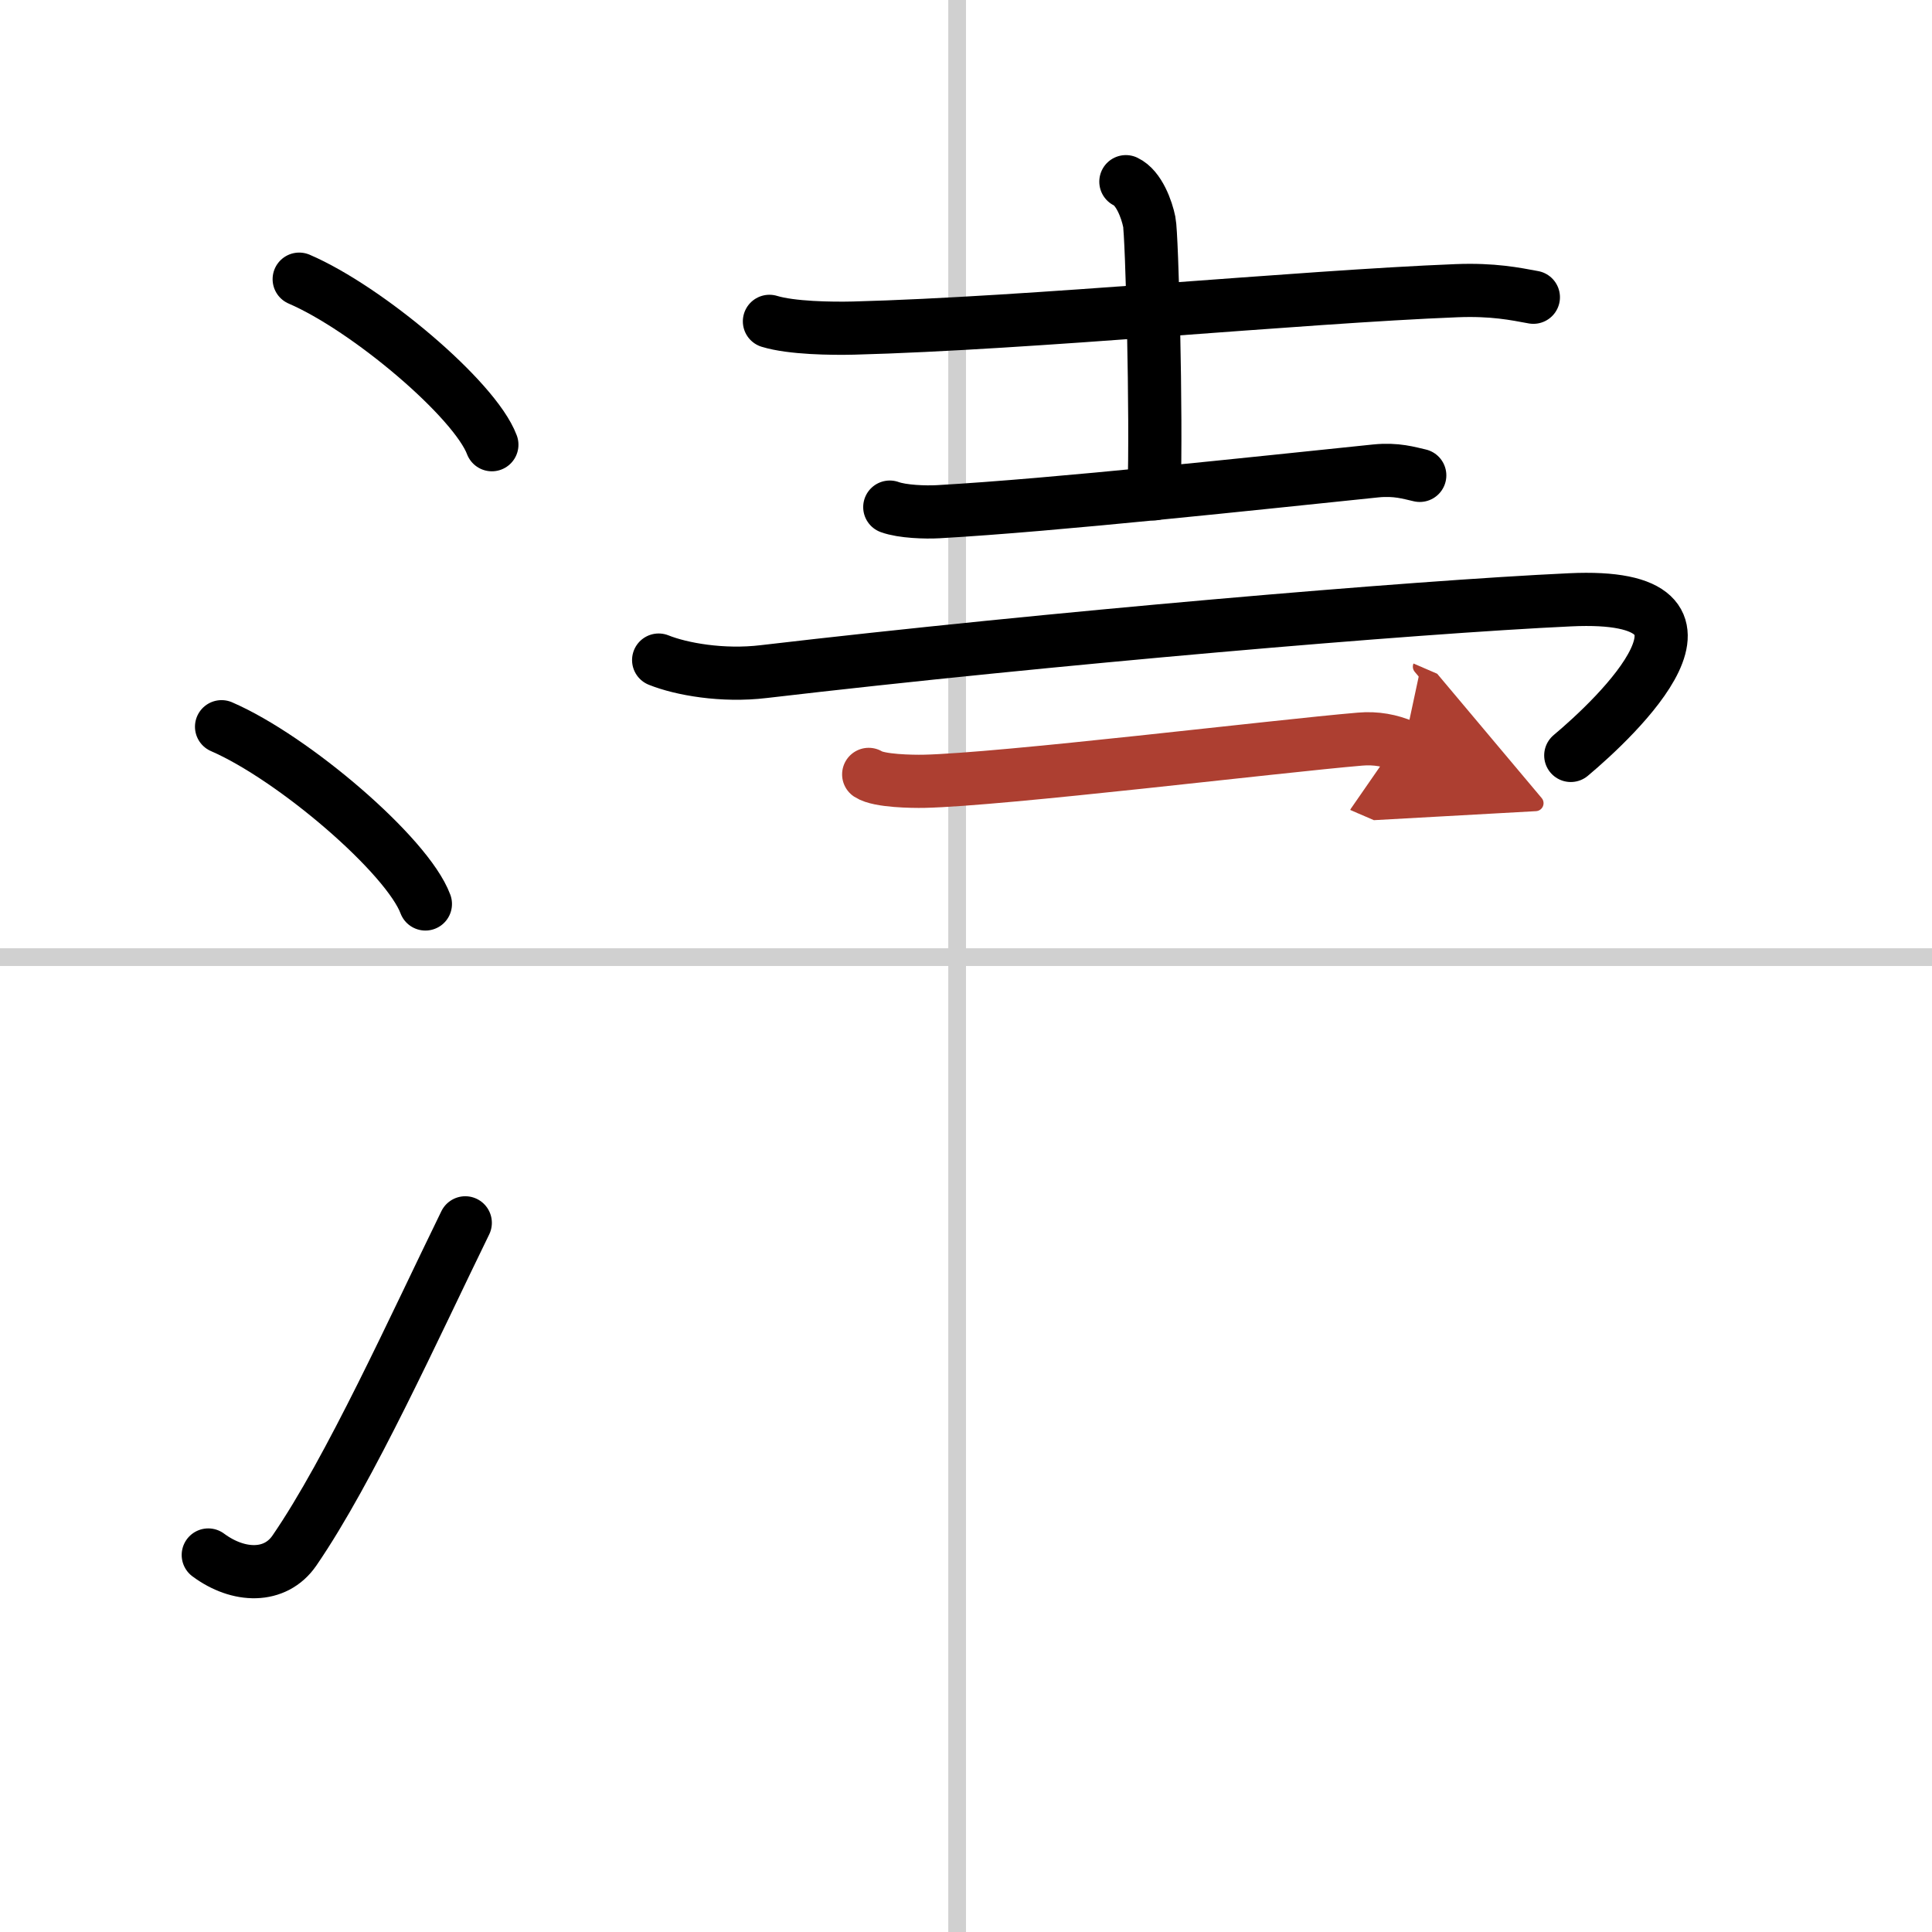
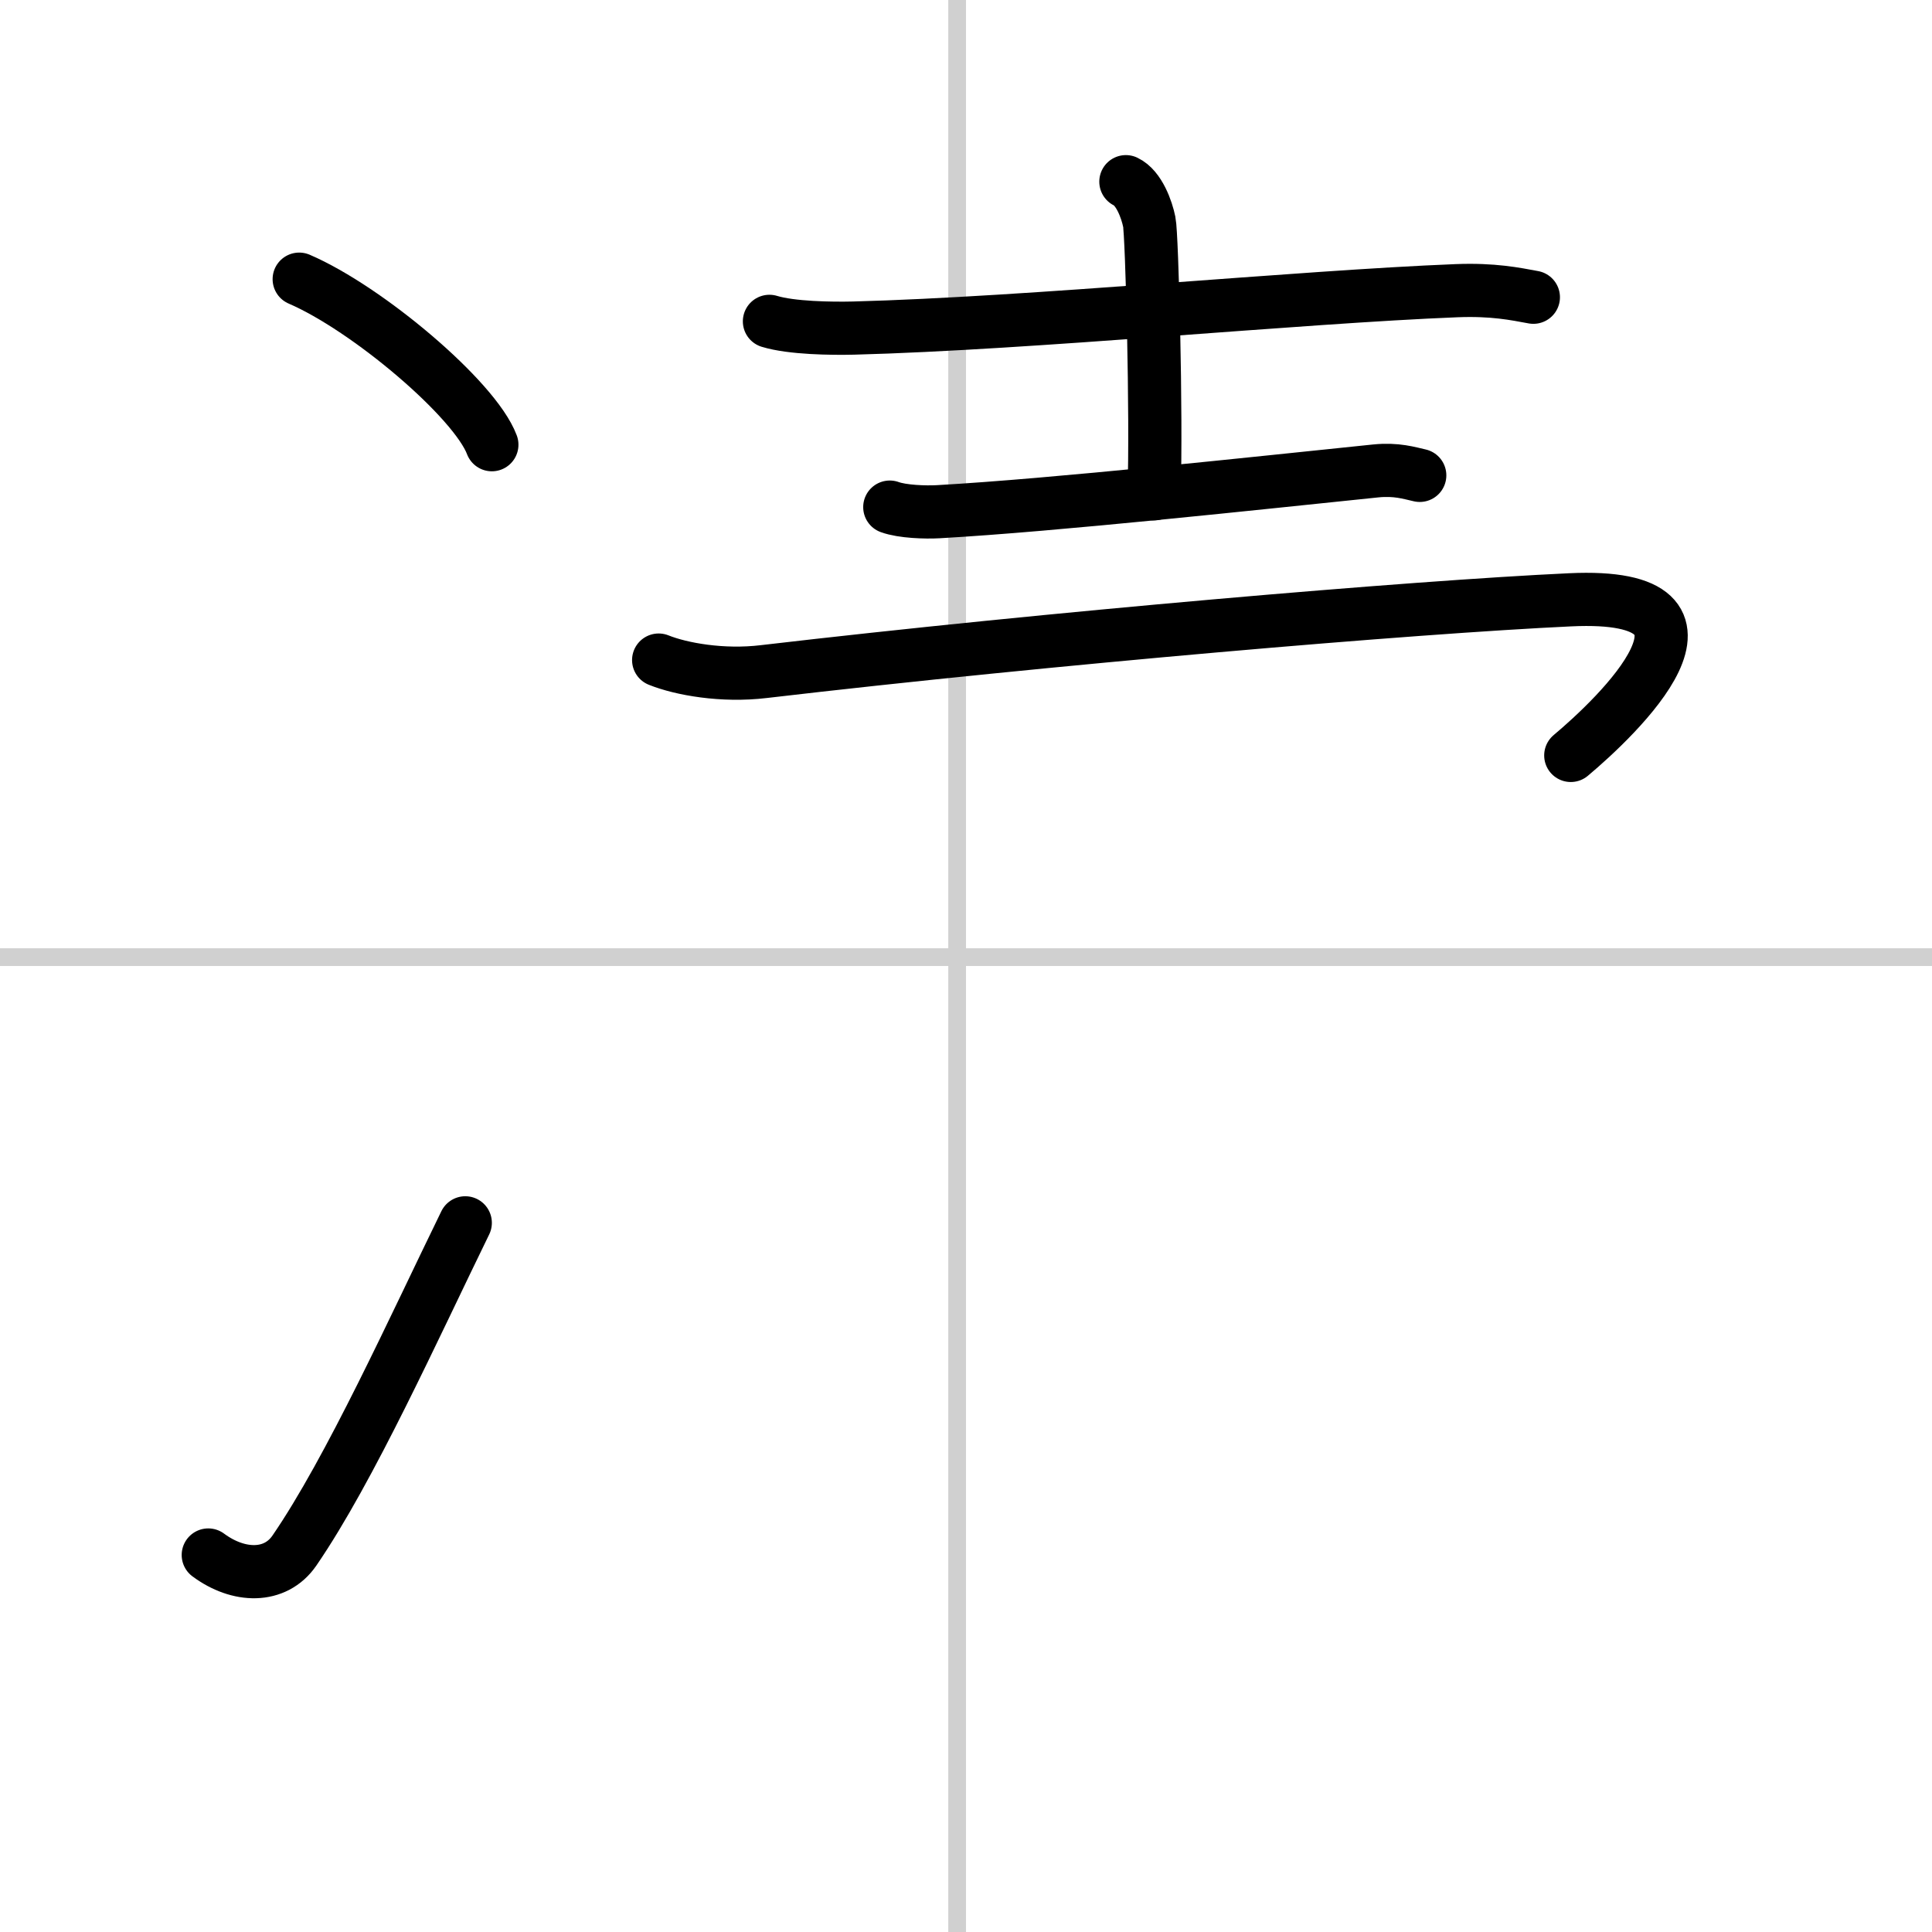
<svg xmlns="http://www.w3.org/2000/svg" width="400" height="400" viewBox="0 0 109 109">
  <defs>
    <marker id="a" markerWidth="4" orient="auto" refX="1" refY="5" viewBox="0 0 10 10">
      <polyline points="0 0 10 5 0 10 1 5" fill="#ad3f31" stroke="#ad3f31" />
    </marker>
  </defs>
  <g fill="none" stroke="#000" stroke-linecap="round" stroke-linejoin="round" stroke-width="3">
    <rect width="100%" height="100%" fill="#fff" stroke="#fff" />
    <line x1="54" x2="54" y2="109" stroke="#d0d0d0" stroke-width="1" />
    <line x2="109" y1="54" y2="54" stroke="#d0d0d0" stroke-width="1" />
    <path d="m16.88 15.75c3.84 1.65 9.91 6.78 10.87 9.34" />
-     <path d="m12.5 41c4.06 1.76 10.48 7.26 11.5 10" />
    <path d="m11.75 87.73c1.71 1.27 3.78 1.32 4.86-0.25 3.14-4.57 6.79-12.66 9.64-18.49" />
    <path d="m43.41 18.13c1.24 0.38 3.51 0.41 4.75 0.38 9.94-0.26 25.16-1.76 34.02-2.11 2.06-0.08 3.3 0.18 4.33 0.37" />
    <path d="m63.52 10.25c0.74 0.35 1.18 1.57 1.32 2.27 0.15 0.7 0.42 10.97 0.27 15.34" />
    <path d="m50.2 28.61c0.71 0.26 2.02 0.3 2.73 0.26 6.57-0.37 18.07-1.62 24.68-2.3 1.18-0.12 1.9 0.12 2.49 0.25" />
    <path d="m37.16 37.24c1.27 0.51 3.6 0.93 5.93 0.65 16.15-1.89 36.65-3.64 45.49-4.05 10.15-0.48 2.57 6.66 0.04 8.78" />
-     <path d="m49.01 43.69c0.58 0.38 2.49 0.4 3.09 0.39 4.4-0.09 20-1.99 24.63-2.38 0.9-0.08 1.73 0.08 2.47 0.4" marker-end="url(#a)" stroke="#ad3f31" />
  </g>
</svg>